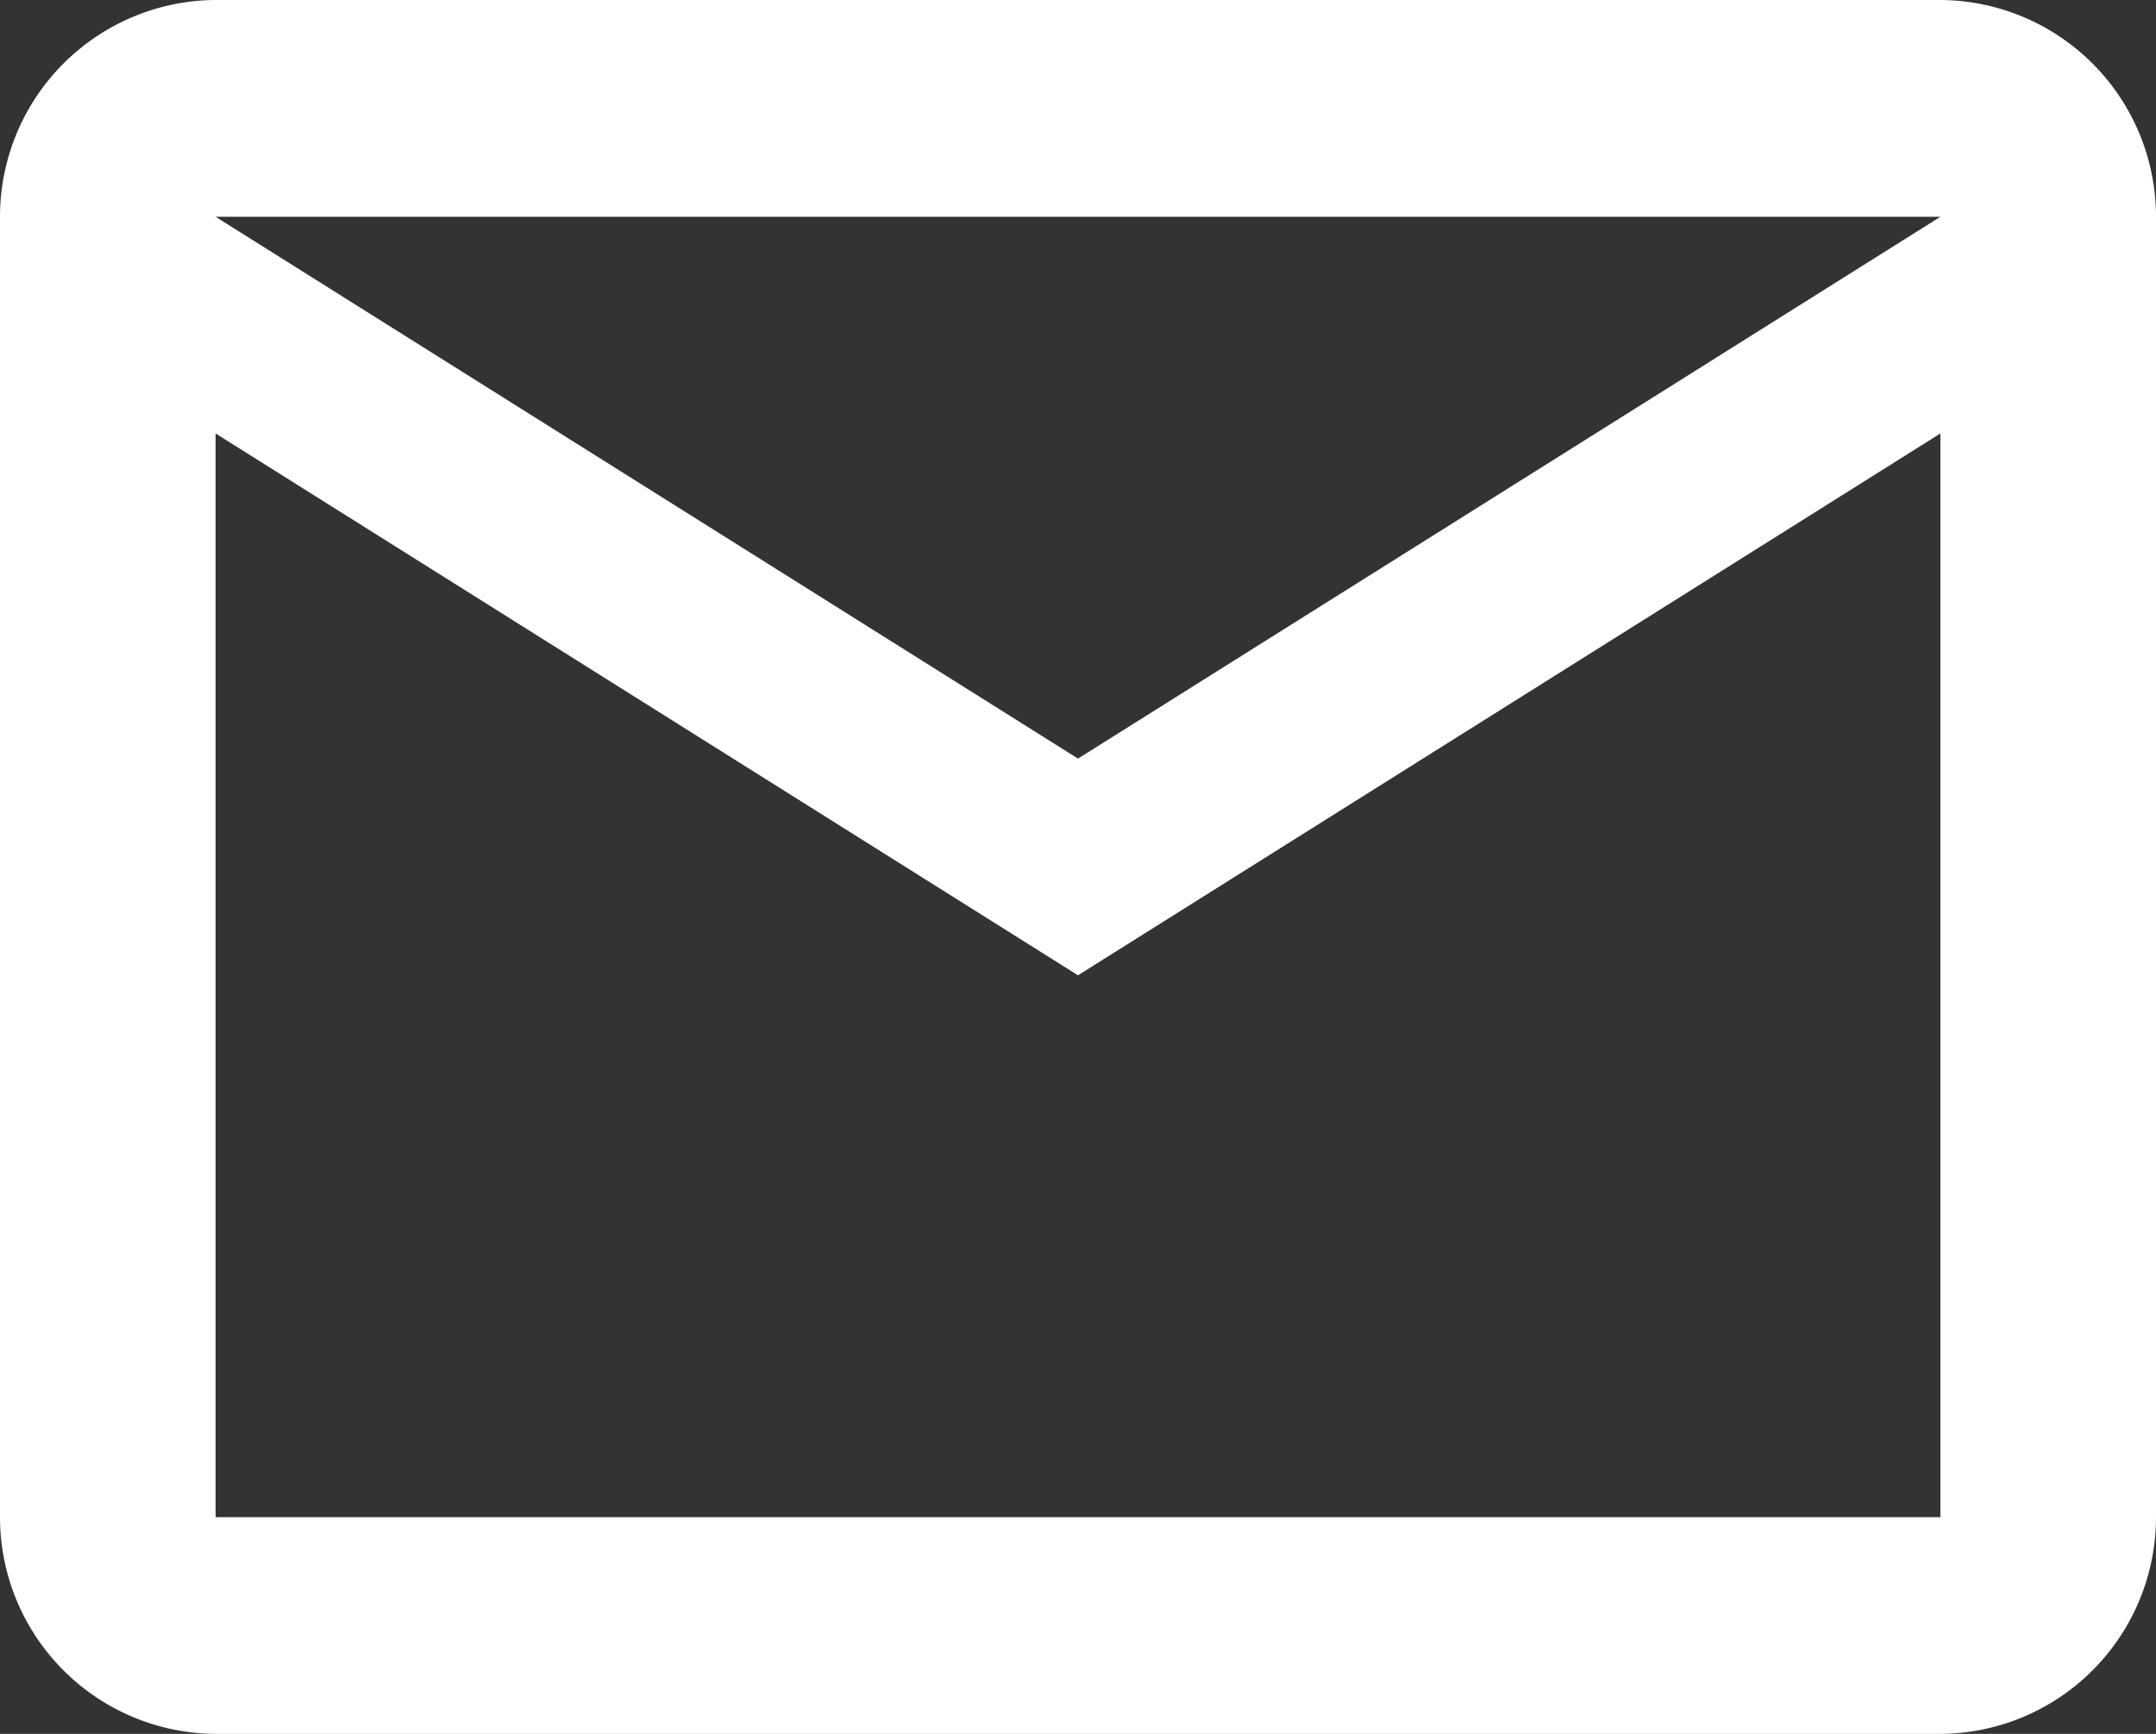
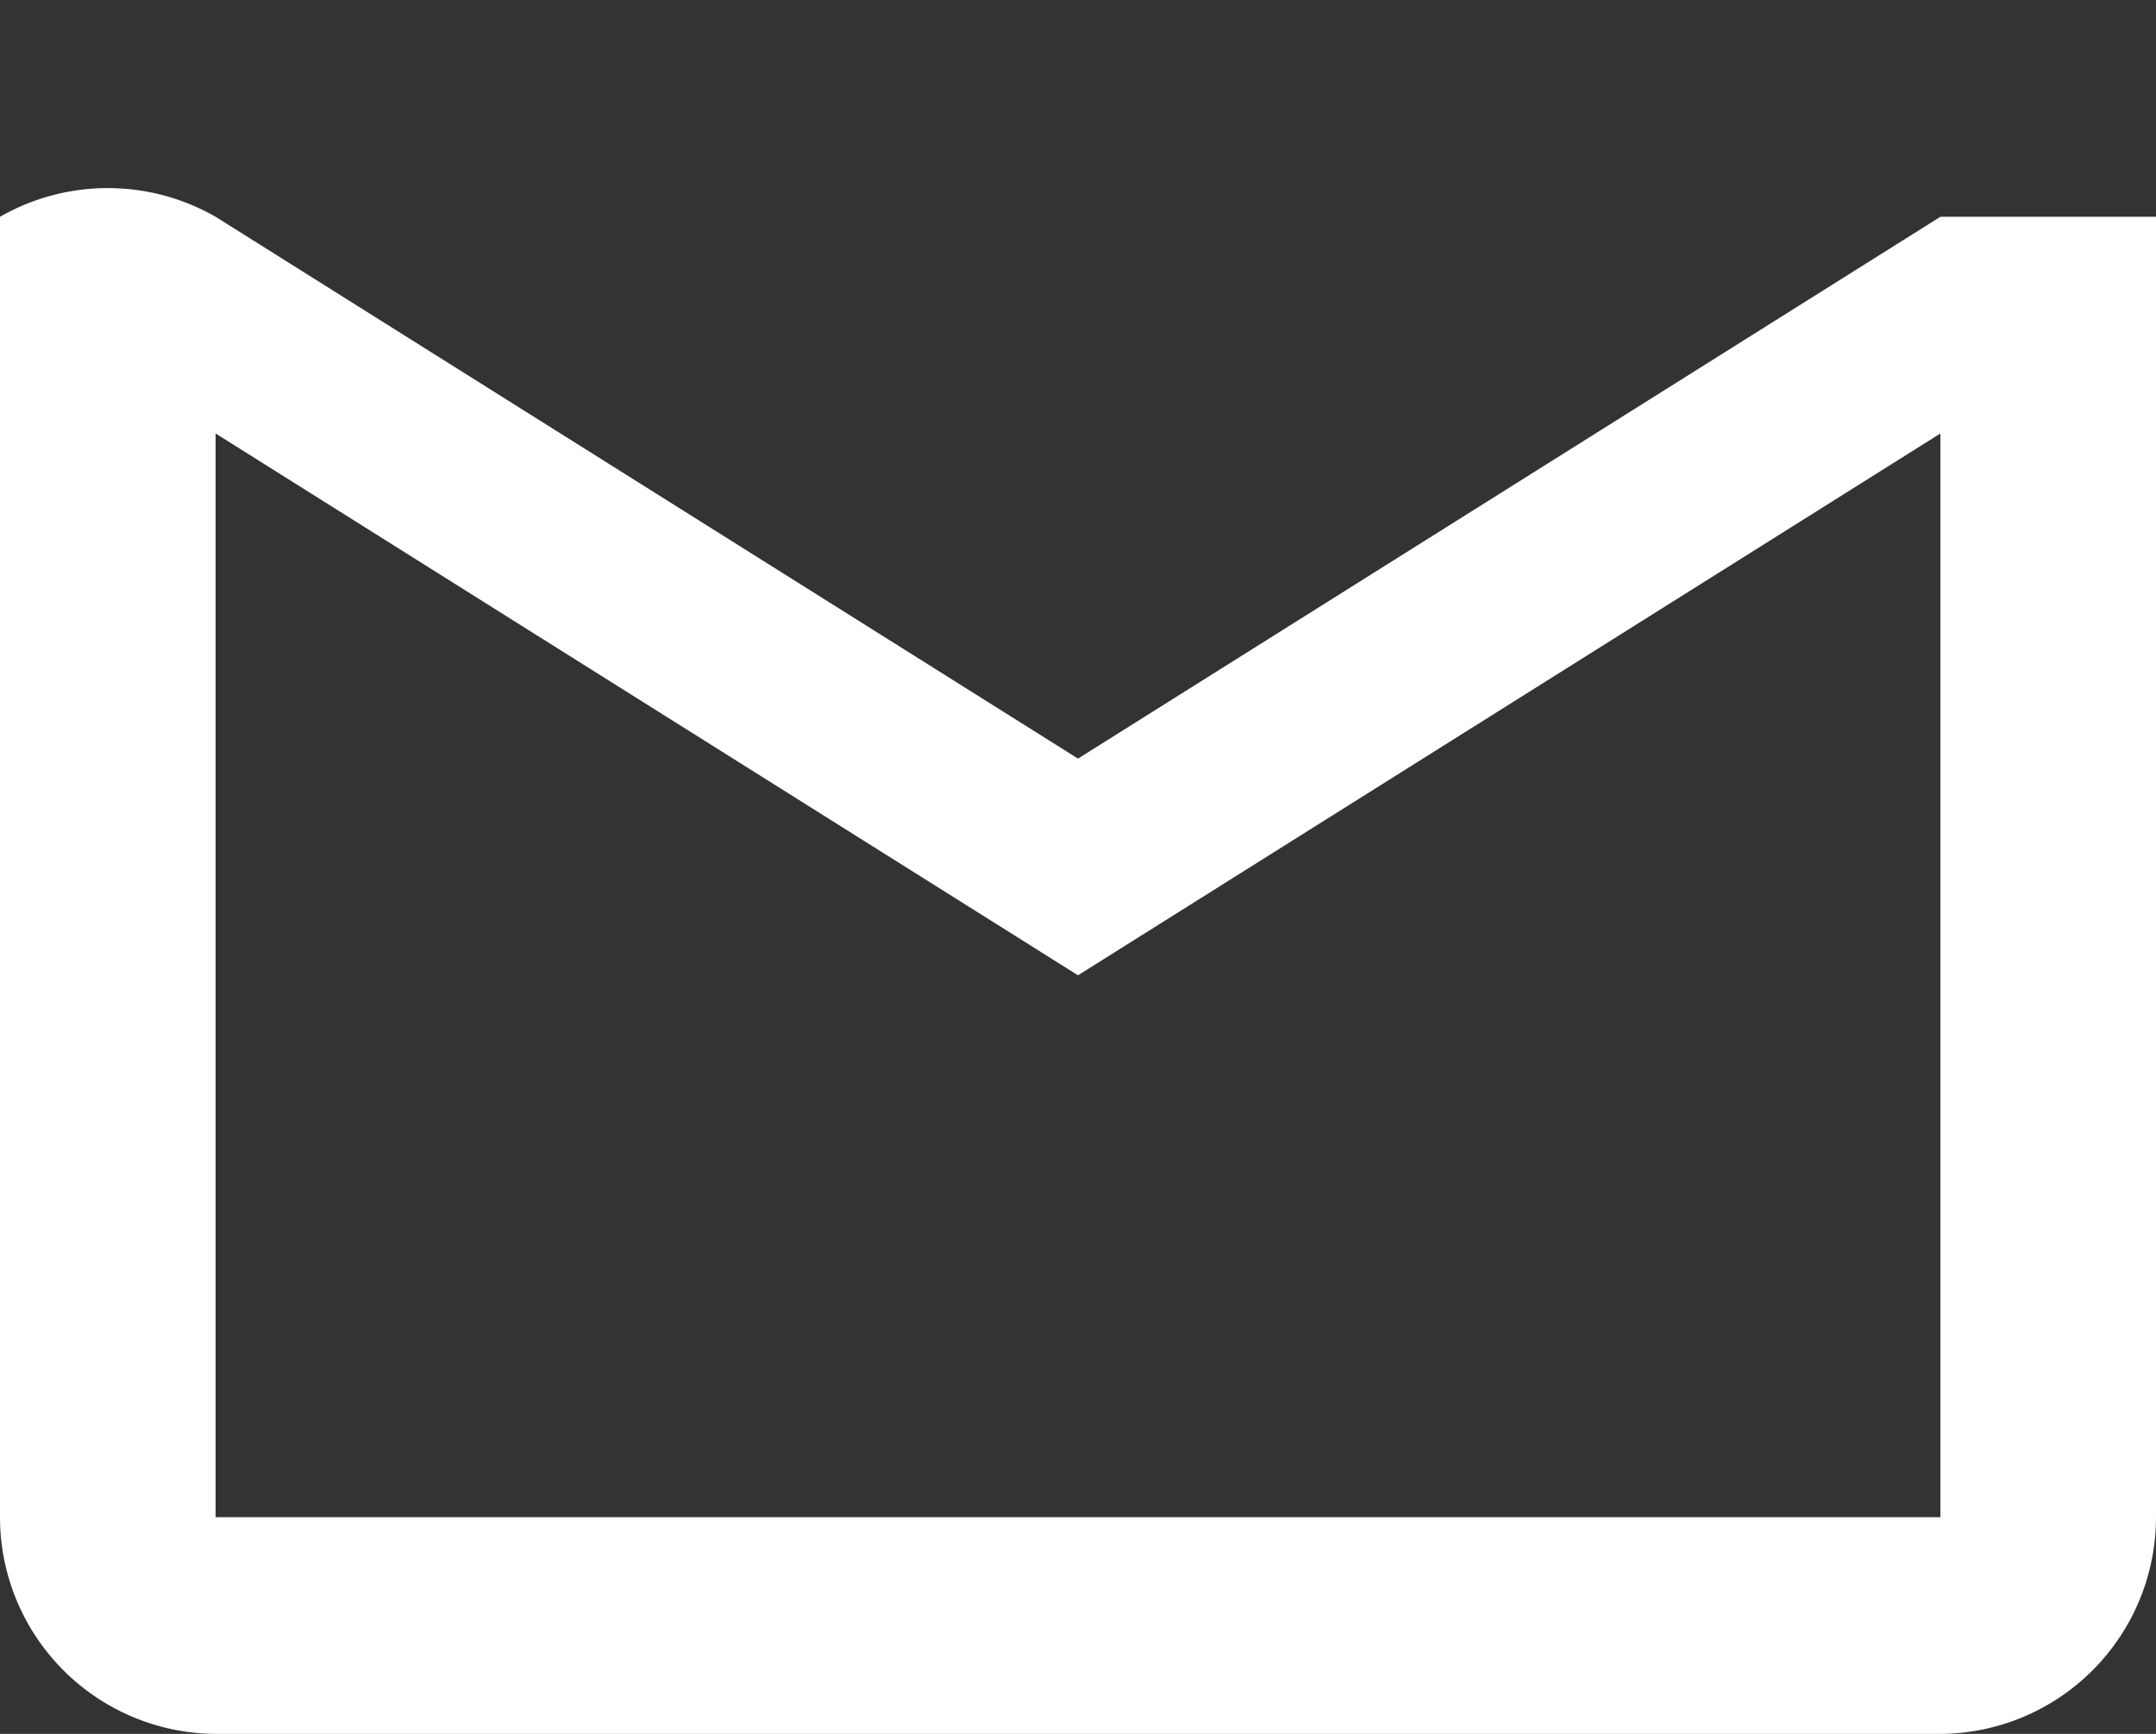
<svg xmlns="http://www.w3.org/2000/svg" width="23" height="18.5" viewBox="0 0 23 18.5">
  <rect x="0" y="0" width="23" height="18.5" fill="#333333" stroke="none" />
-   <path d="M26,8.313A2.313,2.313,0,0,0,23.7,6H5.3A2.313,2.313,0,0,0,3,8.313V22.188A2.313,2.313,0,0,0,5.3,24.5H23.7A2.313,2.313,0,0,0,26,22.188Zm-2.3,0-9.2,5.781L5.3,8.313Zm0,13.875H5.3V10.625l9.2,5.781,9.2-5.781Z" transform="translate(-3 -6)" fill="#fff" />
+   <path d="M26,8.313H5.3A2.313,2.313,0,0,0,3,8.313V22.188A2.313,2.313,0,0,0,5.3,24.5H23.7A2.313,2.313,0,0,0,26,22.188Zm-2.3,0-9.2,5.781L5.3,8.313Zm0,13.875H5.3V10.625l9.2,5.781,9.2-5.781Z" transform="translate(-3 -6)" fill="#fff" />
</svg>